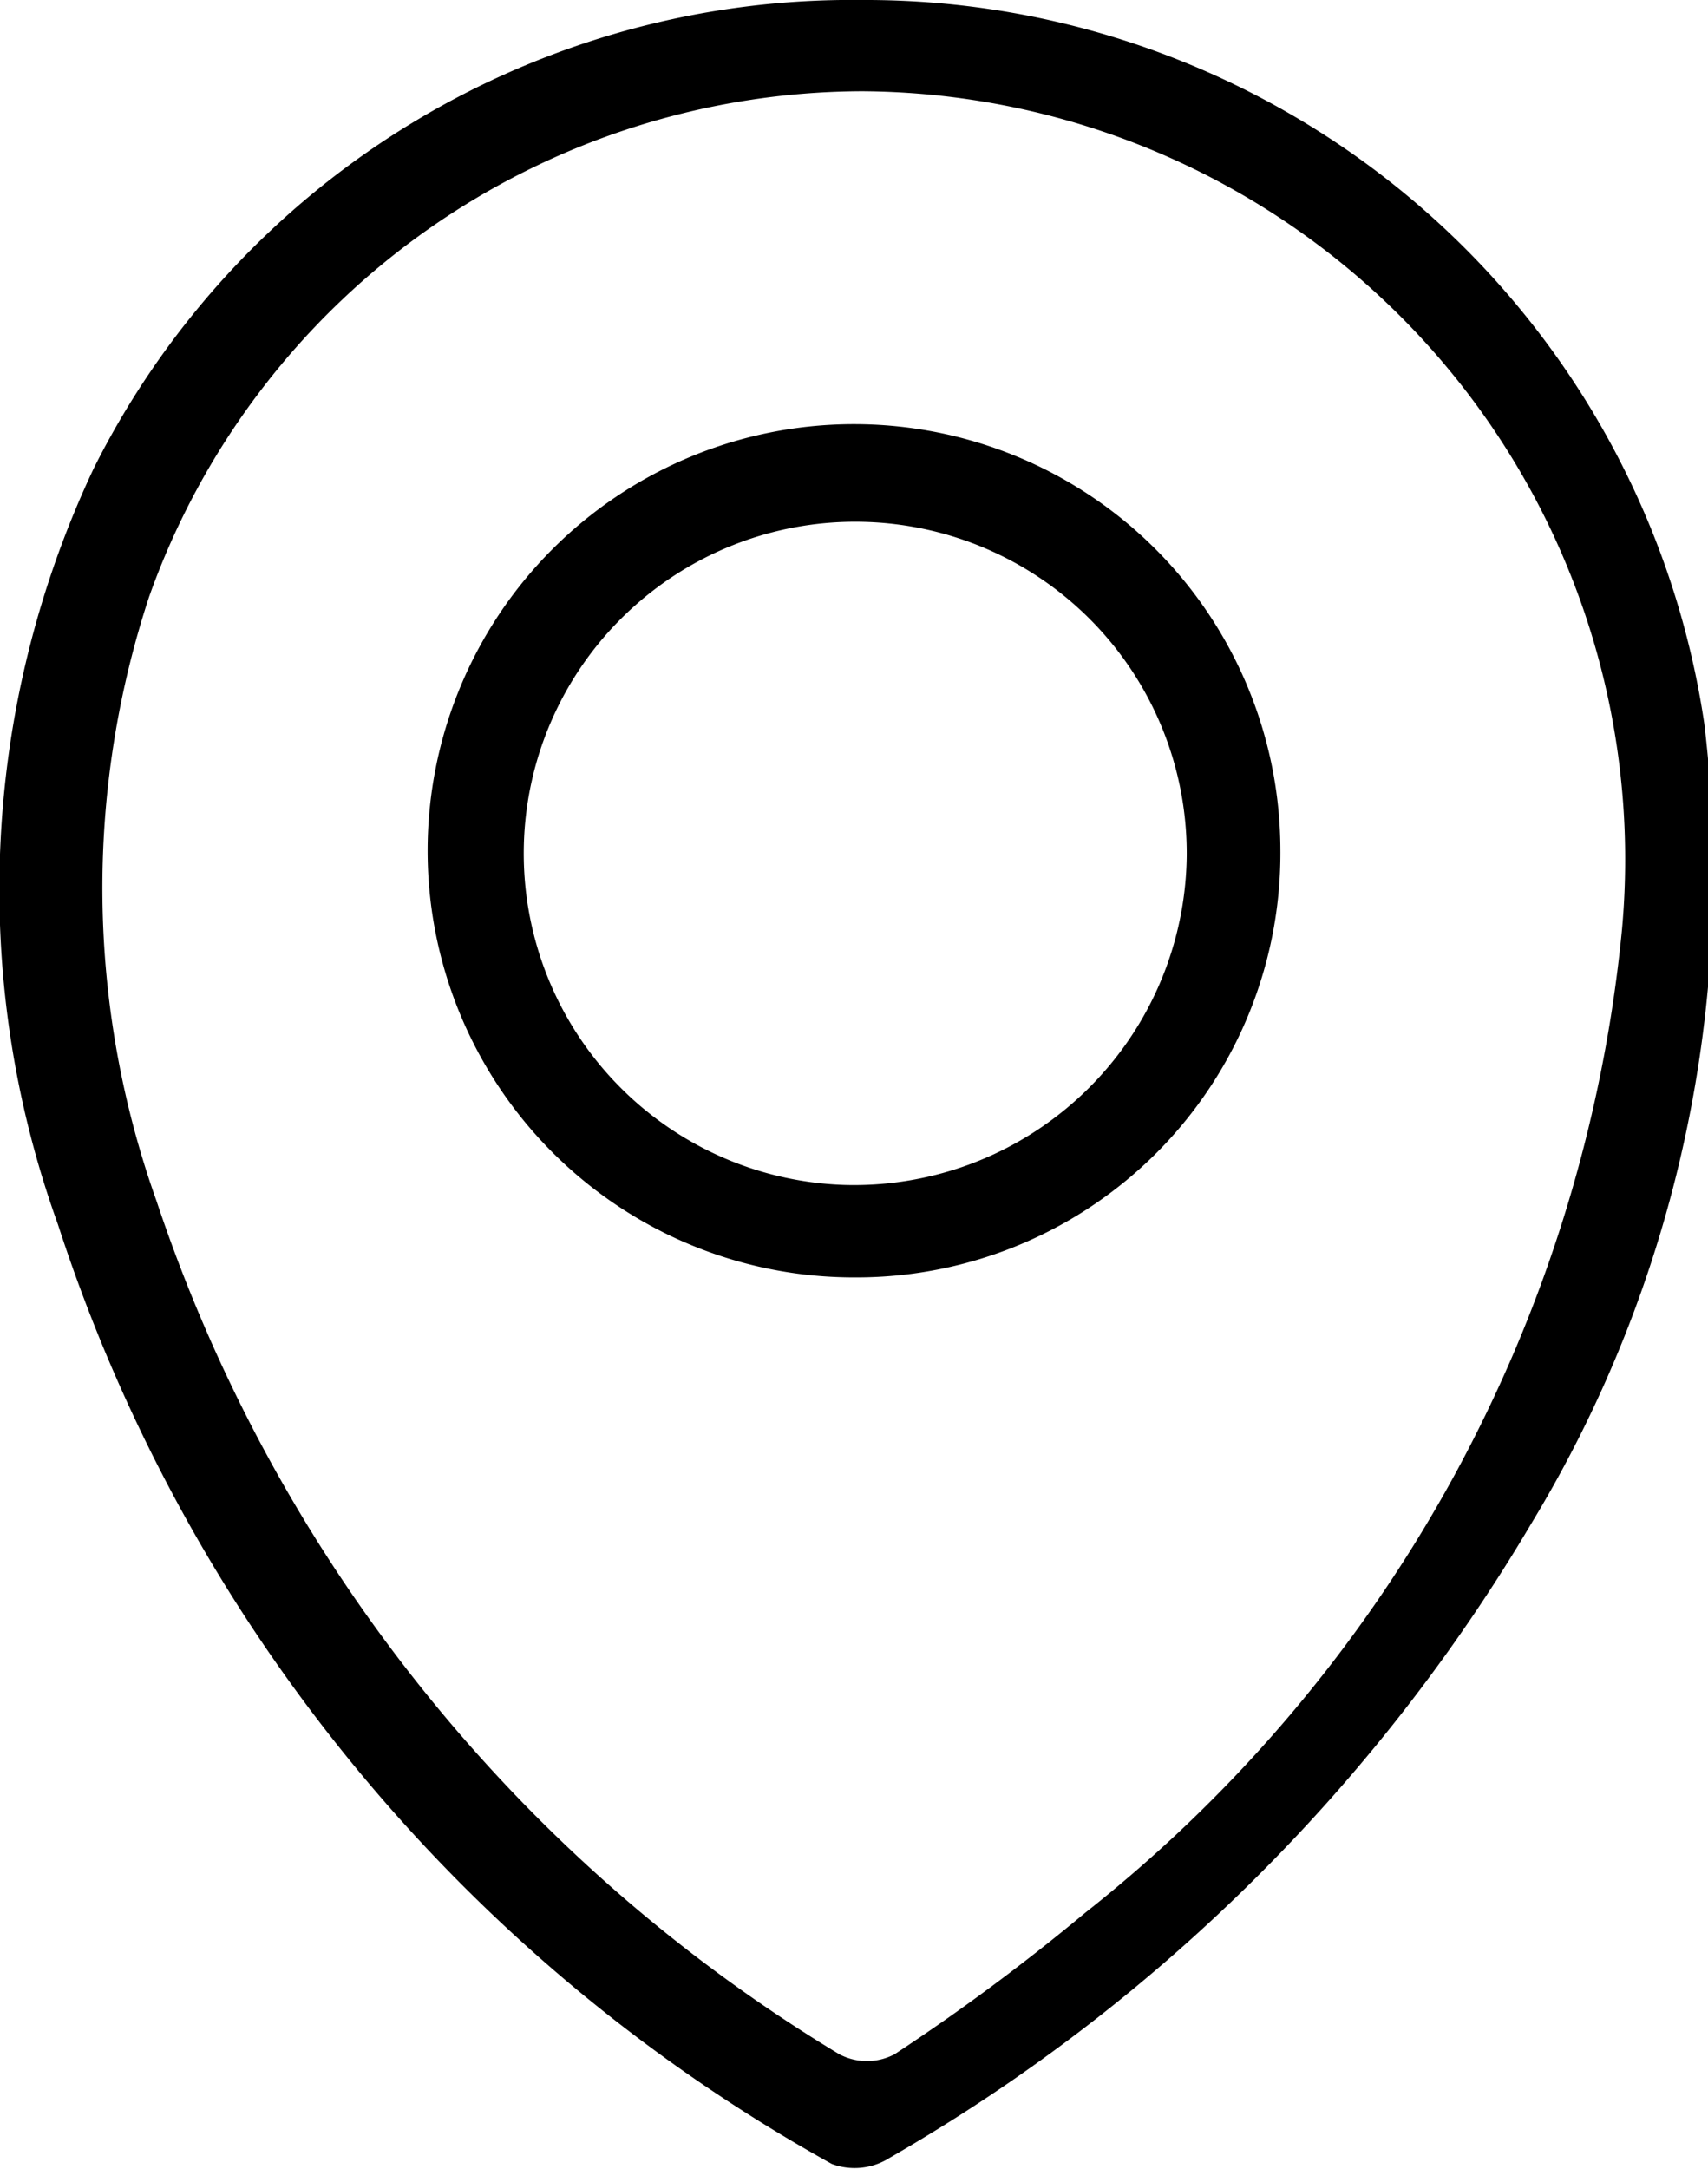
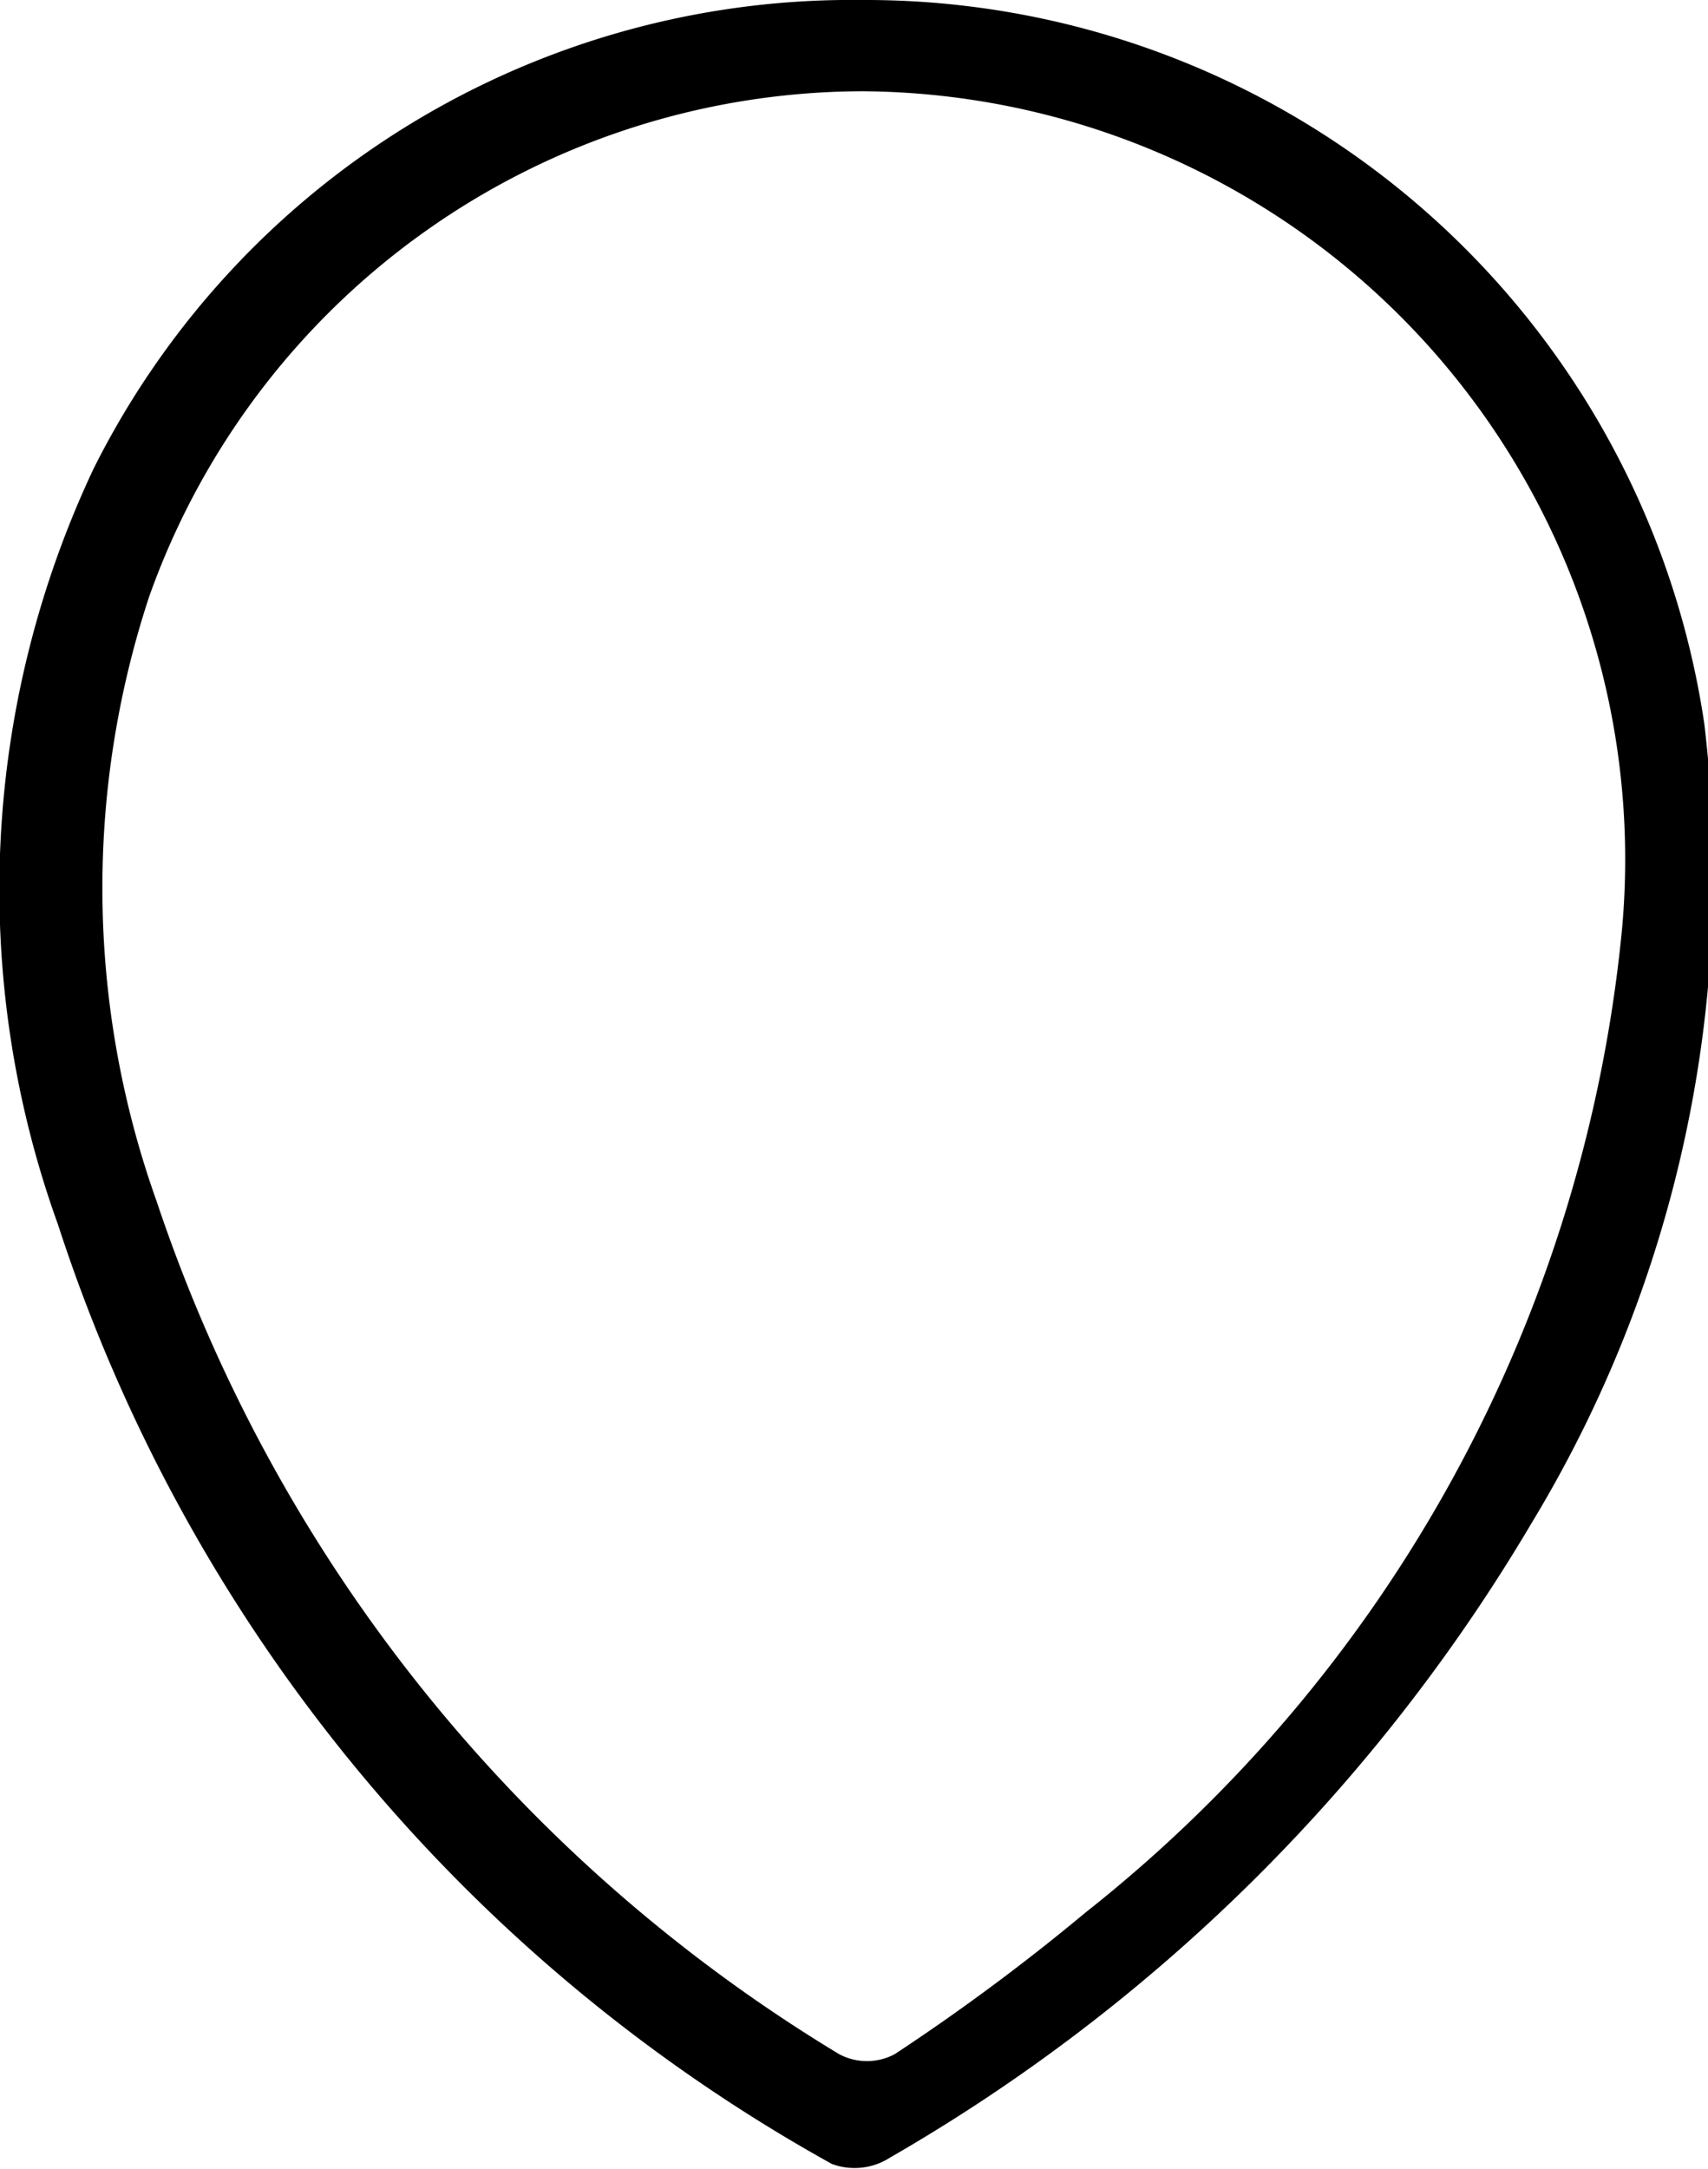
<svg xmlns="http://www.w3.org/2000/svg" viewBox="0 0 13.86 17.59">
  <defs>
    <style>.cls-1{fill-rule:evenodd;}</style>
  </defs>
  <g id="Camada_2" data-name="Camada 2">
    <g id="Layer_1" data-name="Layer 1">
-       <path class="cls-1" d="M7,0a6.88,6.88,0,0,1,6.83,5.87,10.17,10.17,0,0,1-1.4,6.48A14.39,14.39,0,0,1,7.22,17.5a.53.53,0,0,1-.47.05A13.47,13.47,0,0,1,.47,9.93,8,8,0,0,1,.76,3.8,6.88,6.88,0,0,1,7,0Zm0,.74a6.16,6.16,0,0,0-5.79,4.1,7.55,7.55,0,0,0,.06,4.9,12.83,12.83,0,0,0,5.54,6.92.48.48,0,0,0,.45,0,17.25,17.25,0,0,0,1.55-1.15,11.58,11.58,0,0,0,4.35-7.95A6.23,6.23,0,0,0,6.93.74Z" />
-       <path class="cls-1" d="M6.94,10.36a3.46,3.46,0,1,1,3.45-3.47A3.44,3.44,0,0,1,6.94,10.36ZM9.63,6.94A2.69,2.69,0,1,0,6.85,9.61,2.7,2.7,0,0,0,9.63,6.94Z" />
+       <path class="cls-1" d="M7,0a6.88,6.88,0,0,1,6.83,5.87,10.17,10.17,0,0,1-1.4,6.48A14.39,14.39,0,0,1,7.22,17.5a.53.53,0,0,1-.47.05A13.47,13.47,0,0,1,.47,9.93,8,8,0,0,1,.76,3.8,6.88,6.88,0,0,1,7,0m0,.74a6.16,6.16,0,0,0-5.79,4.1,7.55,7.55,0,0,0,.06,4.9,12.83,12.83,0,0,0,5.54,6.92.48.48,0,0,0,.45,0,17.25,17.25,0,0,0,1.55-1.15,11.58,11.58,0,0,0,4.35-7.95A6.23,6.23,0,0,0,6.93.74Z" />
    </g>
  </g>
</svg>